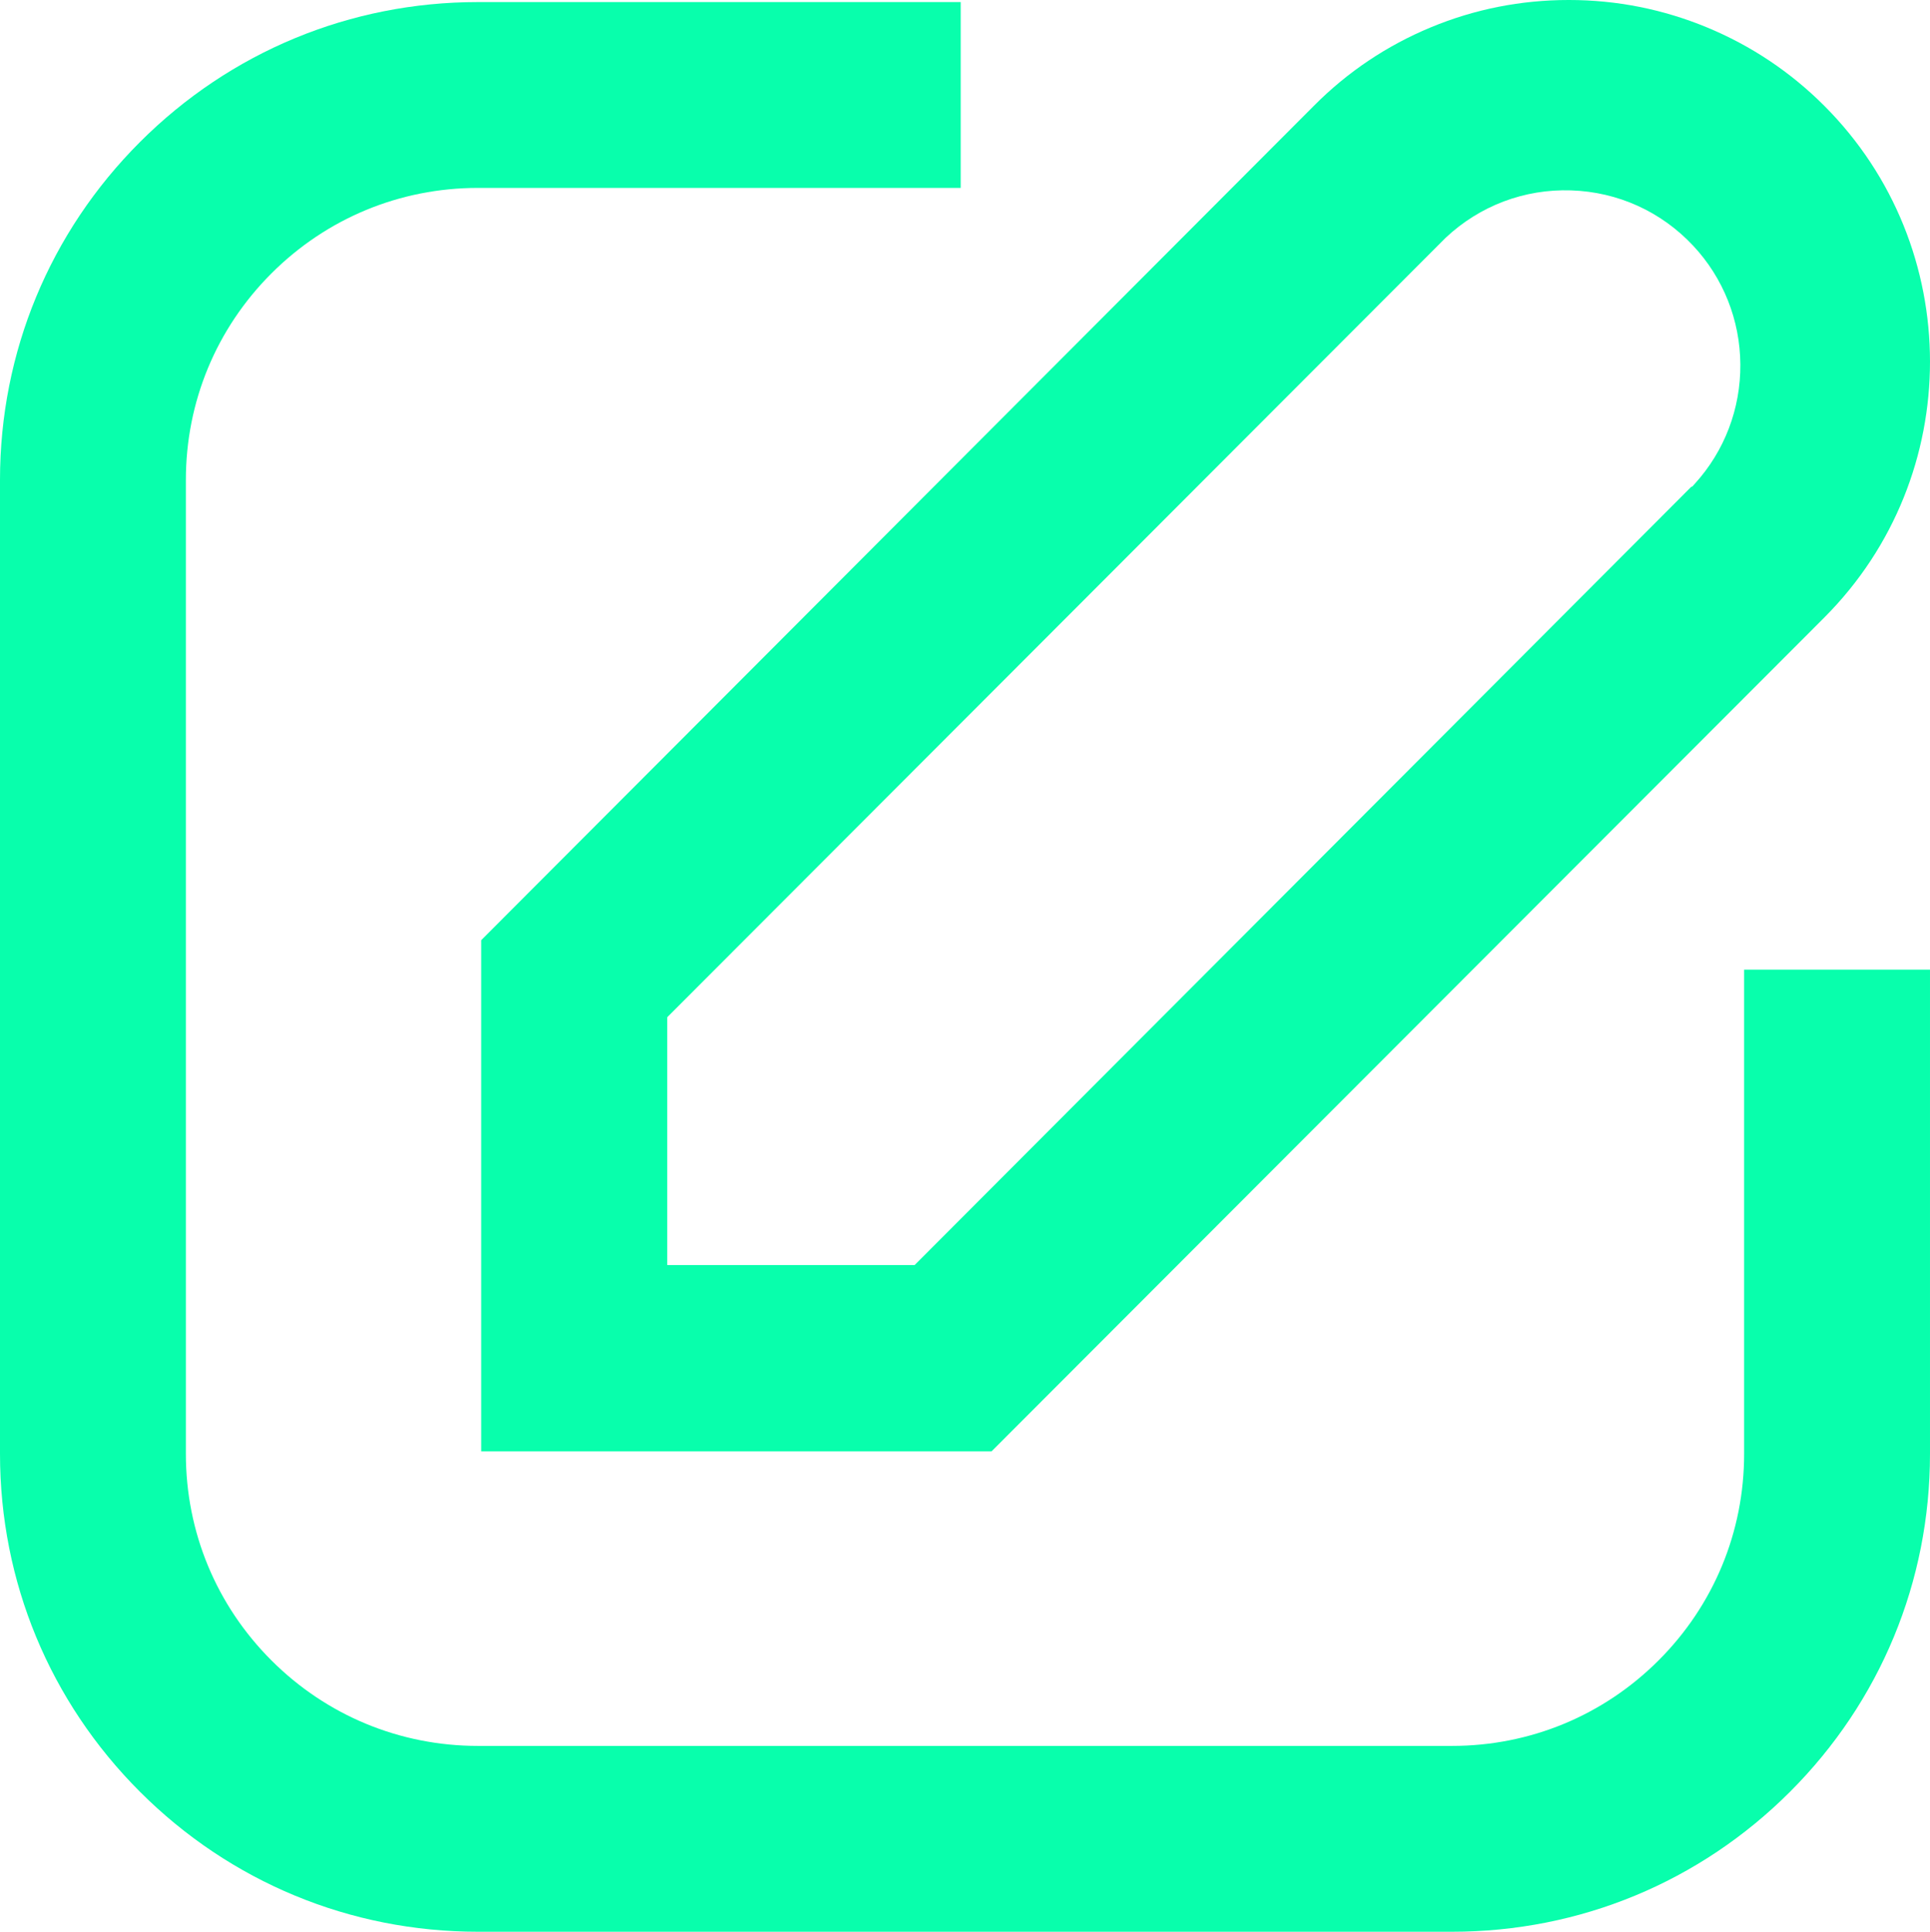
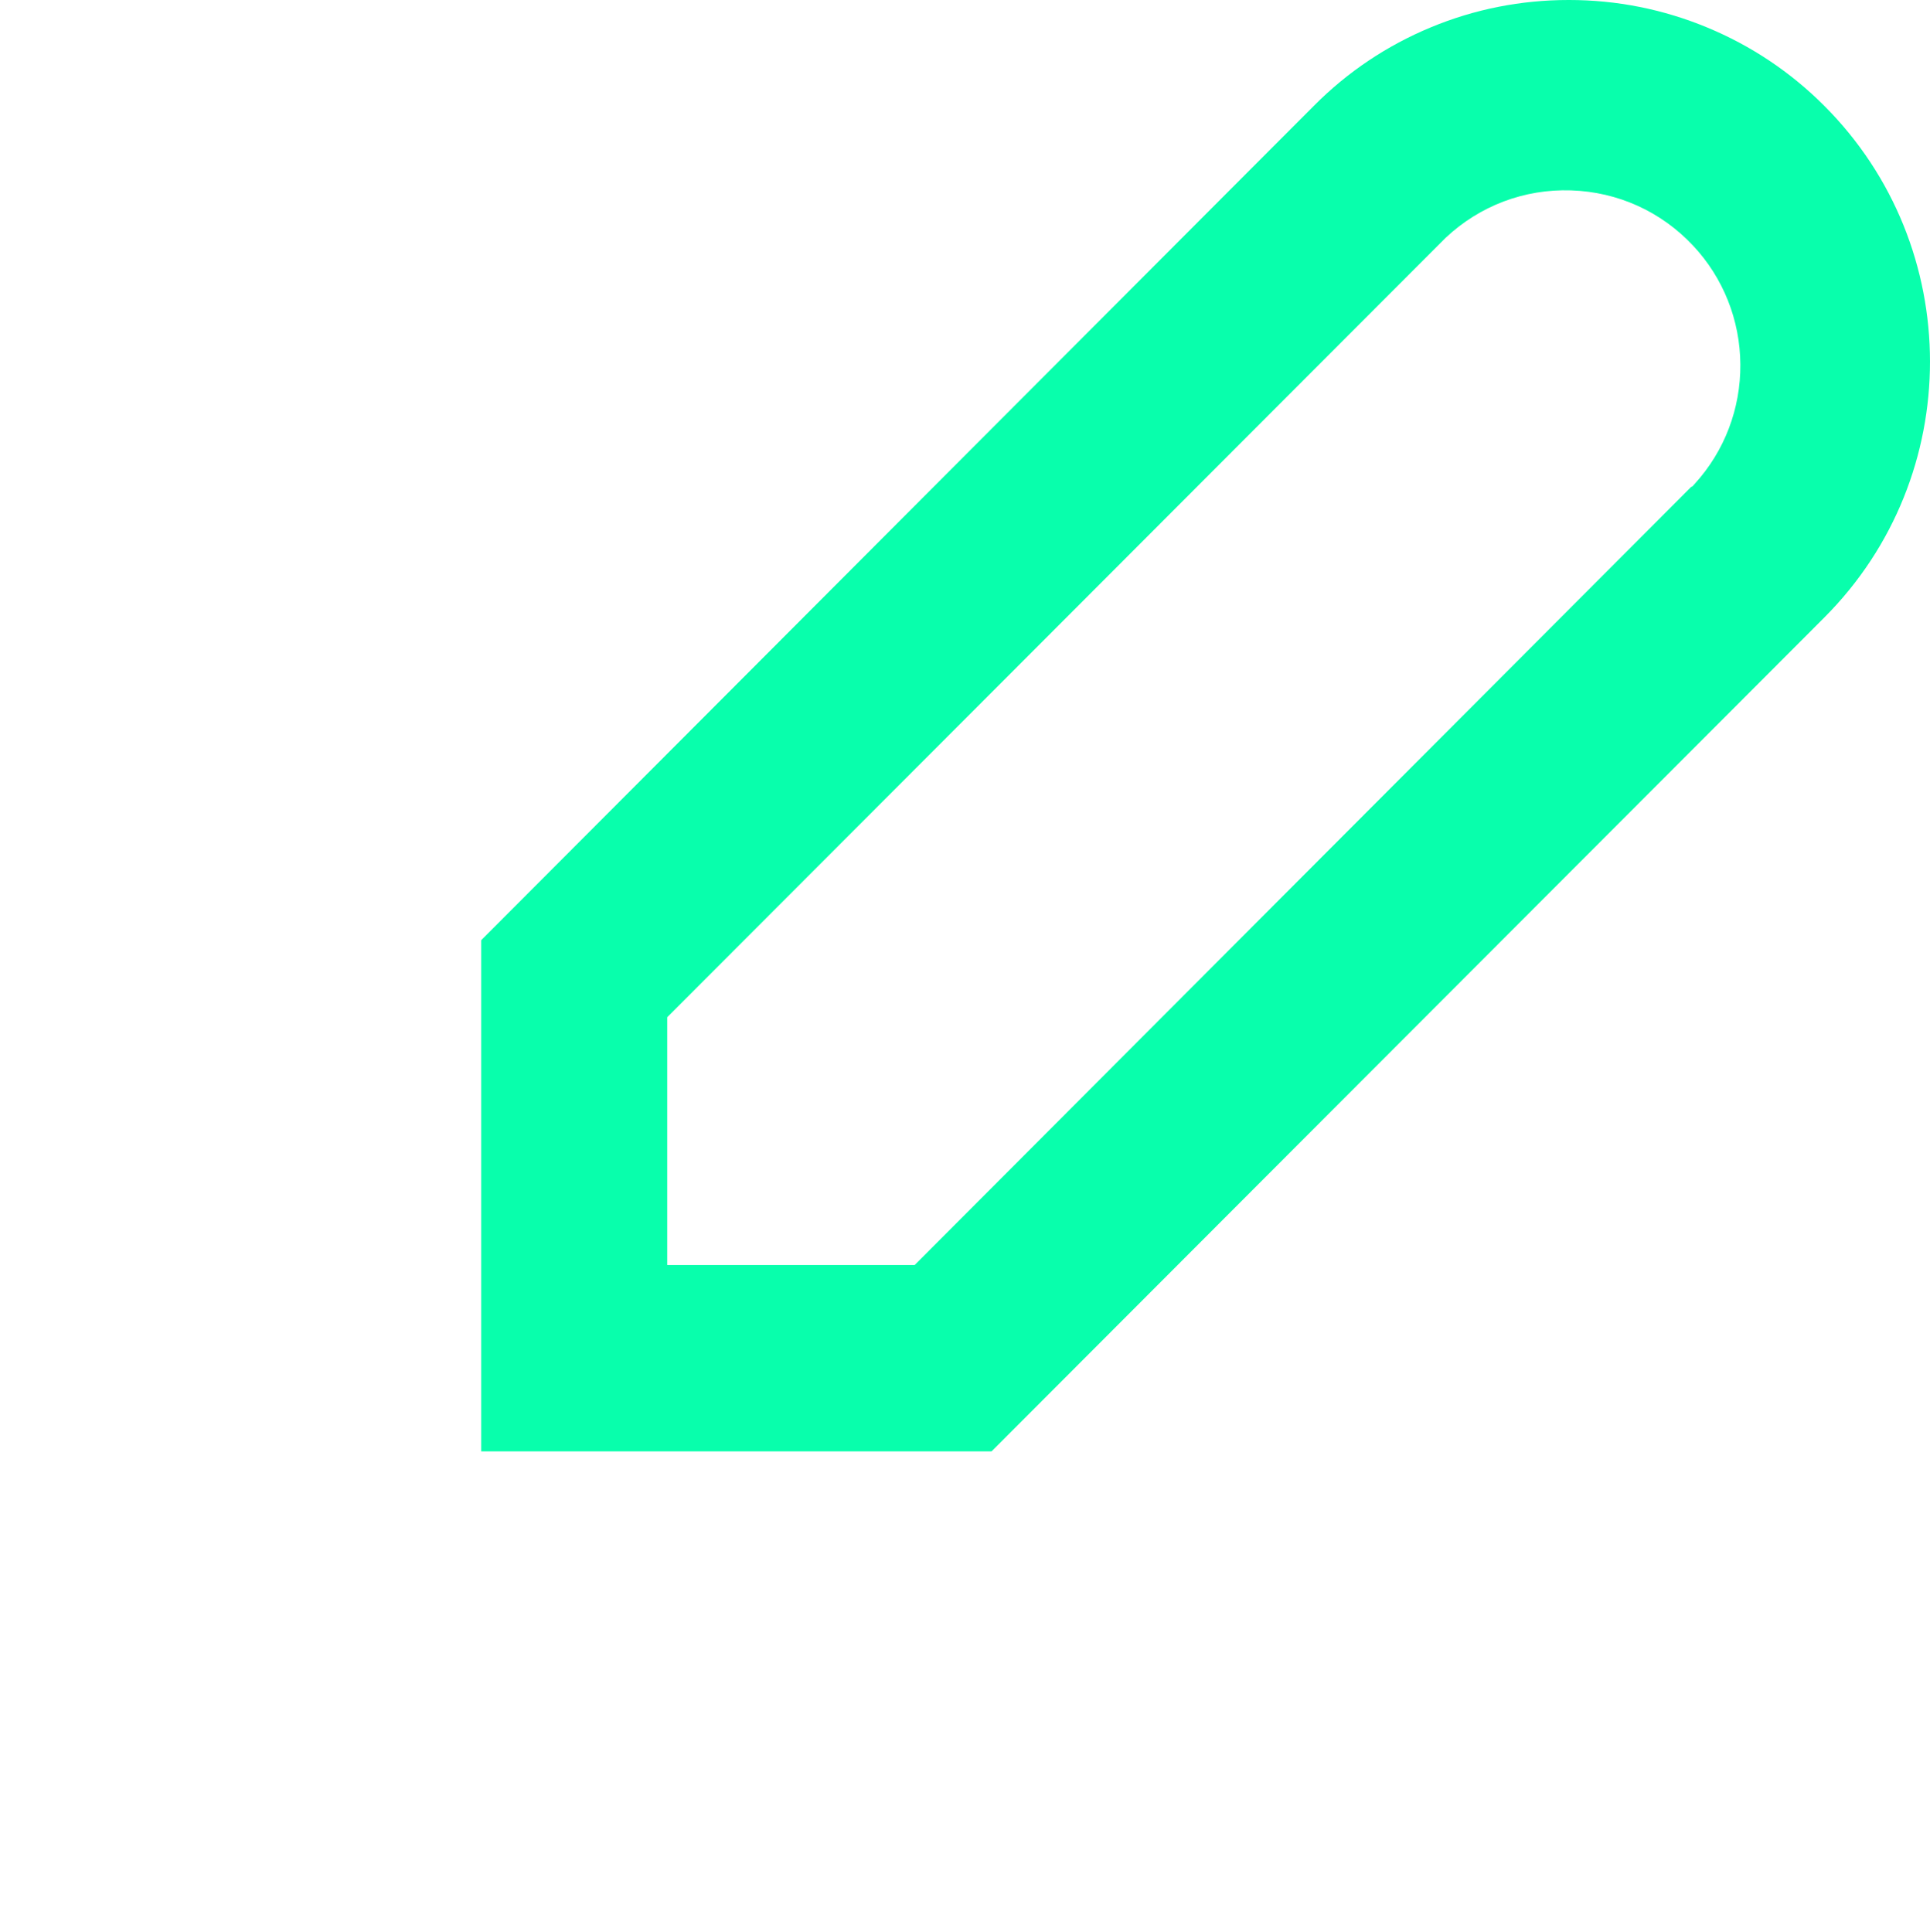
<svg xmlns="http://www.w3.org/2000/svg" id="Layer_2" data-name="Layer 2" viewBox="0 0 1126.608 1127.812">
  <defs>
    <style>
      .cls-1 {
        fill: #08ffac;
      }
    </style>
  </defs>
  <g id="Layer_1-2" data-name="Layer 1">
-     <path class="cls-1" d="M1126.606,566.136h-108.5v282.706c0,45.535-17.732,88.344-49.93,120.54-32.197,32.197-75.006,49.93-120.54,49.93H278.969c-45.534,0-88.343-17.732-120.54-49.93-32.197-32.196-49.929-75.005-49.929-120.54V280.176c0-45.535,17.732-88.344,49.929-120.54,32.197-32.197,75.006-49.93,120.54-49.93h281.834V1.206h-281.834c-74.516,0-144.571,29.018-197.261,81.708C29.018,135.604,0,205.66,0,280.176v568.666c0,74.516,29.018,144.571,81.708,197.262,52.69,52.69,122.746,81.708,197.261,81.708h568.667c74.516,0,144.571-29.018,197.261-81.708,52.69-52.69,81.708-122.746,81.708-197.262v-282.706Z" />
    <path class="cls-1" d="M1064.889,61.76c-19.669-19.683-42.667-35.062-68.353-45.712C970.85,5.398,943.732,0,915.936,0h-.323C887.811,0,860.789,5.359,835.287,15.931c-25.7,10.654-48.678,26.067-68.297,45.812l-486.083,487.164v298.443h297.891l486.263-486.976c82.129-82.375,82.053-216.333-.172-298.614ZM989.432,282.308l-1.757,1.938-.228-.227-453.527,454.547h-144.432v-144.695l.731-.732,453.645-454.299c19.968-18.758,45.953-28.569,73.232-27.692,27.283.88,52.589,12.352,71.258,32.301,17.583,18.788,27.368,43.389,27.554,69.269.186,25.853-9.217,50.567-26.477,69.592Z" />
  </g>
</svg>